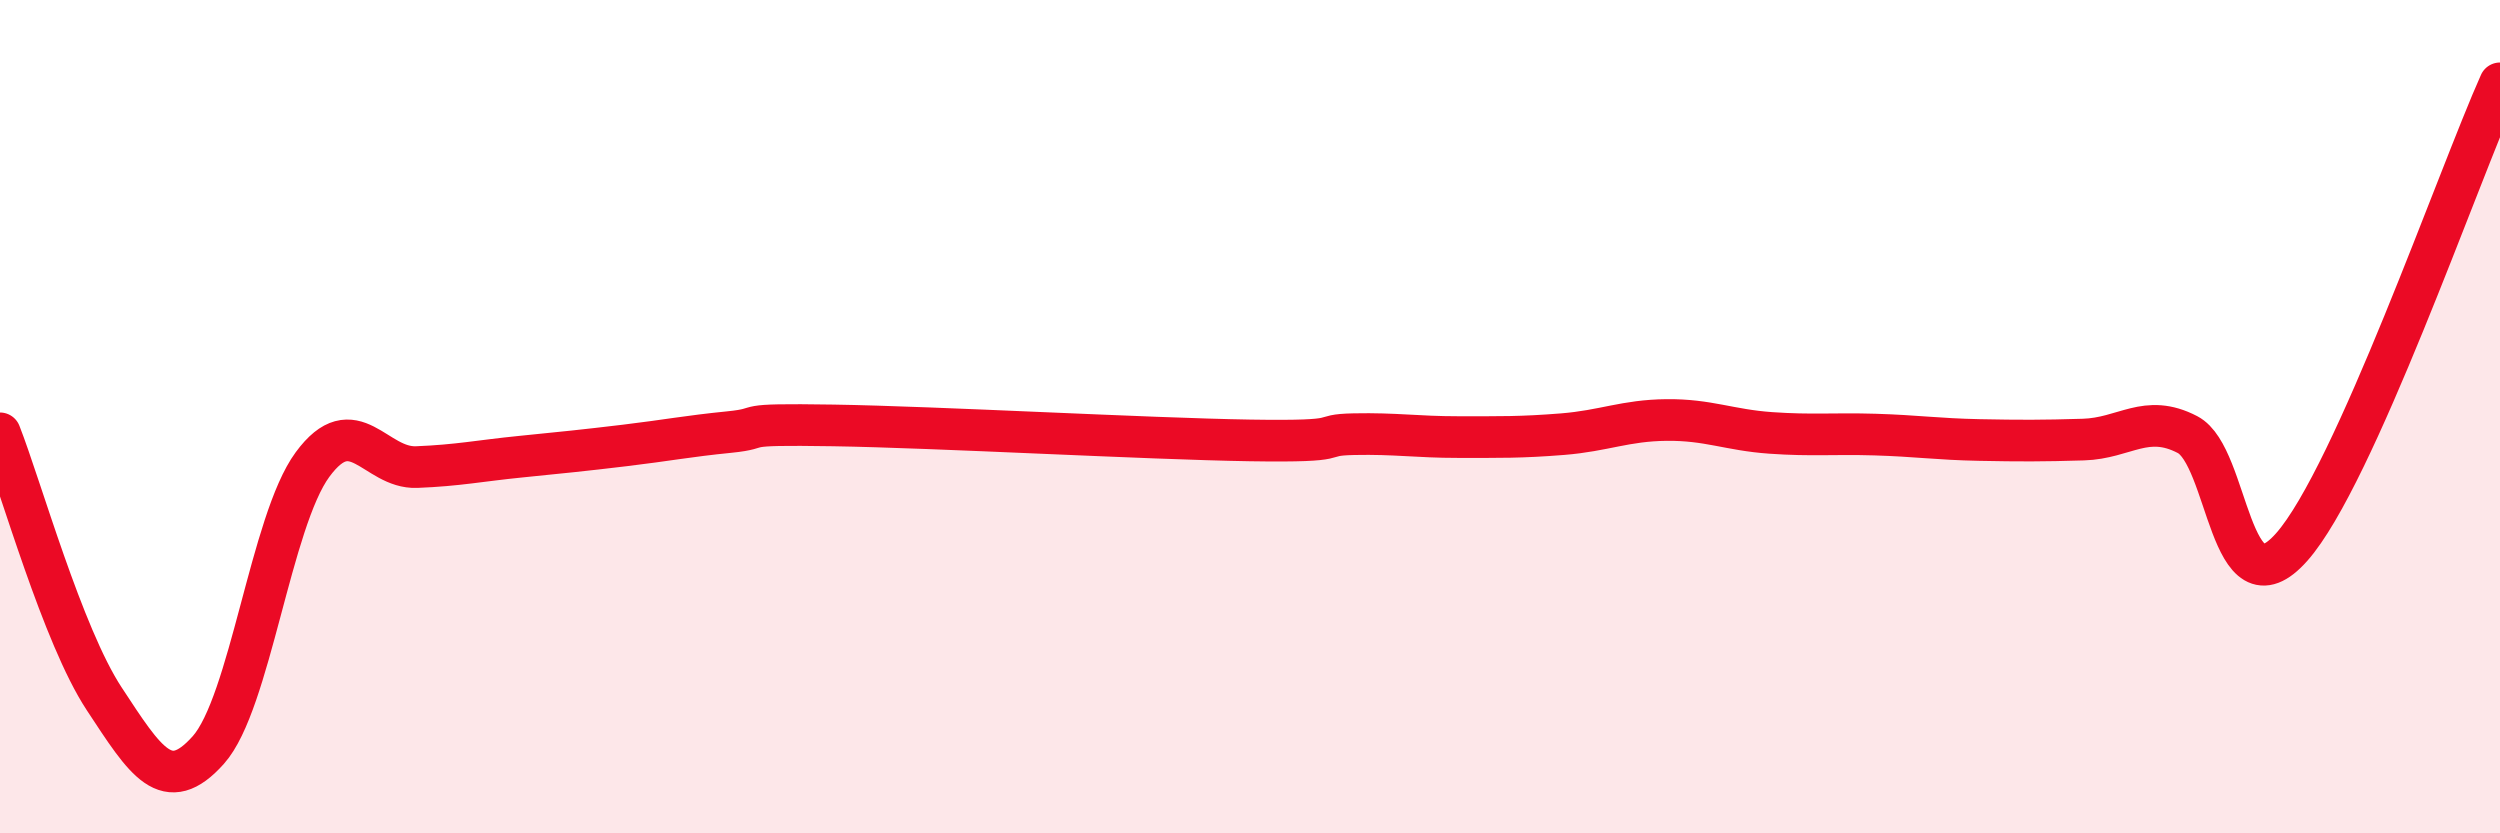
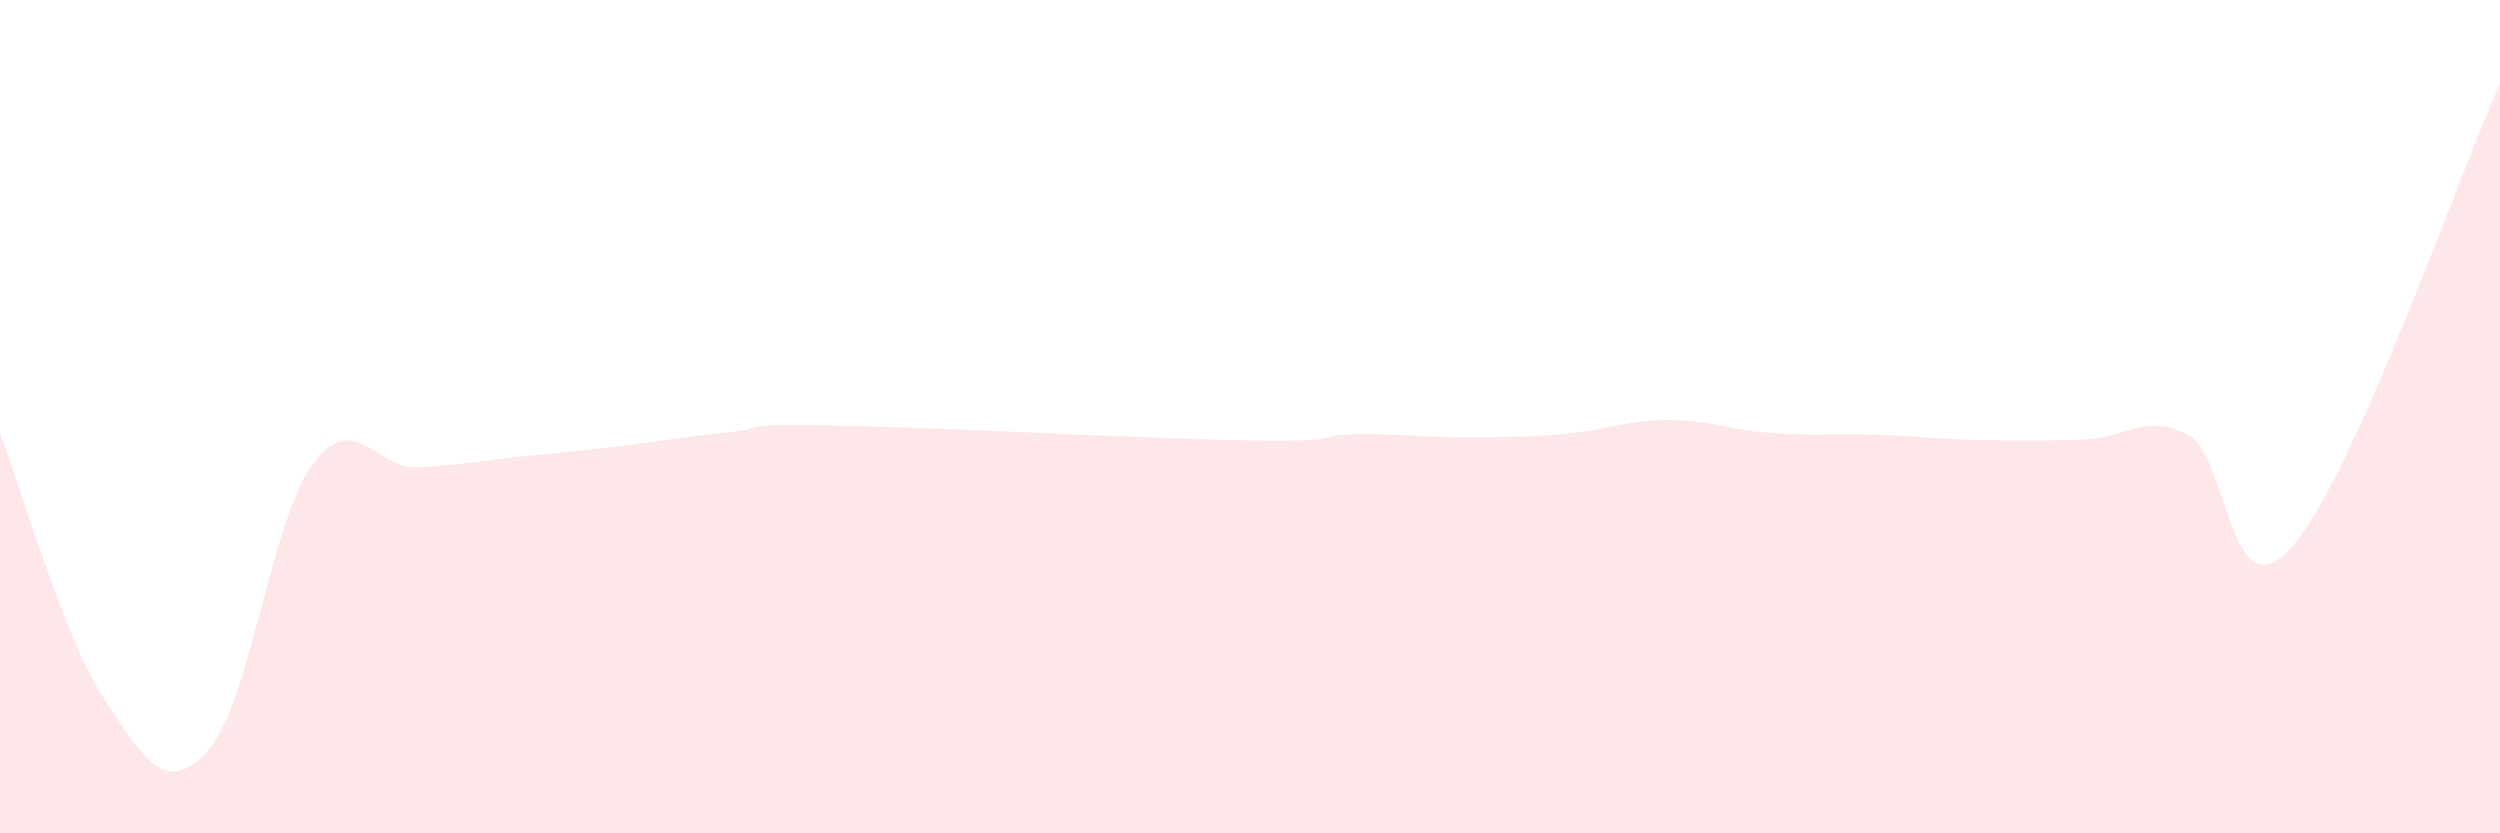
<svg xmlns="http://www.w3.org/2000/svg" width="60" height="20" viewBox="0 0 60 20">
  <path d="M 0,10.4 C 0.5,11.67 1.5,15.25 2.5,16.77 C 3.5,18.29 4,19.12 5,18 C 6,16.88 6.5,12.51 7.5,11.15 C 8.5,9.79 9,11.25 10,11.21 C 11,11.17 11.5,11.06 12.5,10.96 C 13.5,10.86 14,10.81 15,10.69 C 16,10.57 16.5,10.47 17.5,10.37 C 18.5,10.27 17.5,10.17 20,10.21 C 22.5,10.25 27.5,10.53 30,10.57 C 32.5,10.61 31.5,10.44 32.5,10.42 C 33.5,10.4 34,10.49 35,10.49 C 36,10.49 36.5,10.5 37.5,10.42 C 38.5,10.34 39,10.09 40,10.08 C 41,10.07 41.5,10.32 42.5,10.39 C 43.5,10.46 44,10.4 45,10.43 C 46,10.46 46.5,10.54 47.5,10.56 C 48.5,10.58 49,10.58 50,10.55 C 51,10.52 51.5,9.91 52.5,10.43 C 53.5,10.95 53.5,14.82 55,13.13 C 56.5,11.44 59,4.23 60,2L60 20L0 20Z" fill="#EB0A25" opacity="0.1" stroke-linecap="round" stroke-linejoin="round" />
-   <path d="M 0,10.4 C 0.5,11.67 1.5,15.25 2.5,16.77 C 3.5,18.29 4,19.12 5,18 C 6,16.88 6.5,12.51 7.5,11.15 C 8.5,9.79 9,11.25 10,11.21 C 11,11.17 11.5,11.06 12.5,10.96 C 13.5,10.86 14,10.81 15,10.69 C 16,10.57 16.5,10.47 17.5,10.37 C 18.5,10.27 17.5,10.17 20,10.21 C 22.5,10.25 27.5,10.53 30,10.57 C 32.5,10.61 31.5,10.44 32.5,10.42 C 33.5,10.4 34,10.49 35,10.49 C 36,10.49 36.5,10.5 37.5,10.42 C 38.5,10.34 39,10.09 40,10.08 C 41,10.07 41.5,10.32 42.5,10.39 C 43.5,10.46 44,10.4 45,10.43 C 46,10.46 46.5,10.54 47.5,10.56 C 48.5,10.58 49,10.58 50,10.55 C 51,10.52 51.5,9.91 52.5,10.43 C 53.5,10.95 53.5,14.82 55,13.13 C 56.5,11.44 59,4.23 60,2" stroke="#EB0A25" stroke-width="1" fill="none" stroke-linecap="round" stroke-linejoin="round" />
</svg>